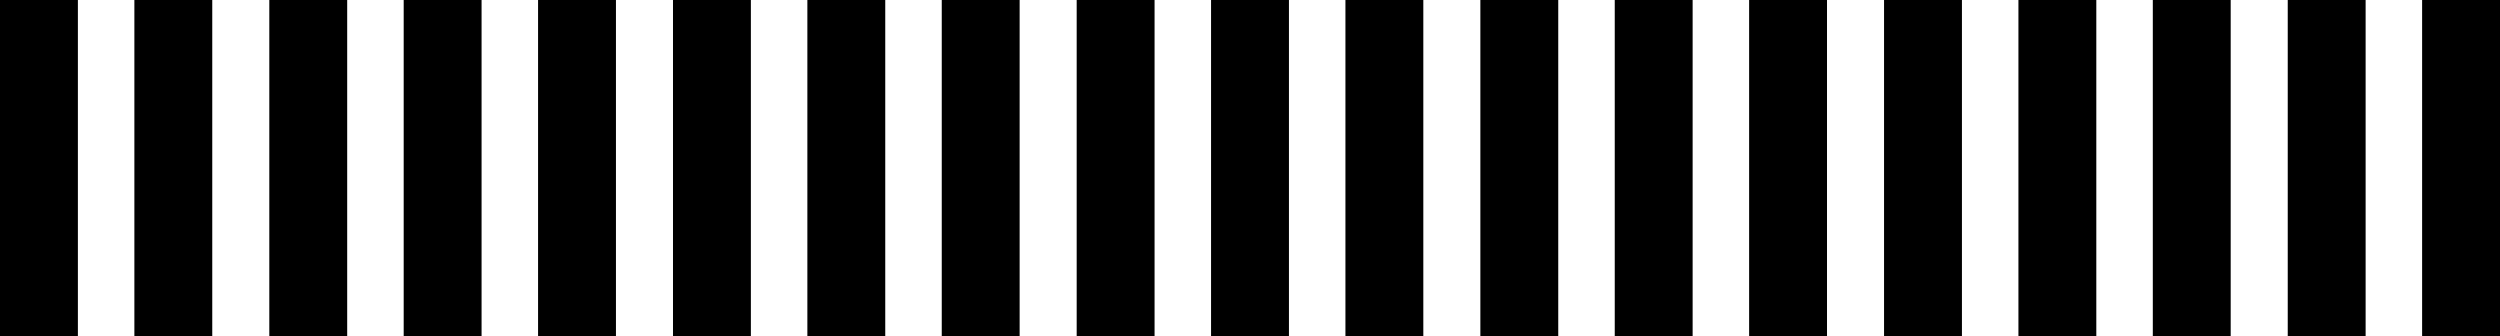
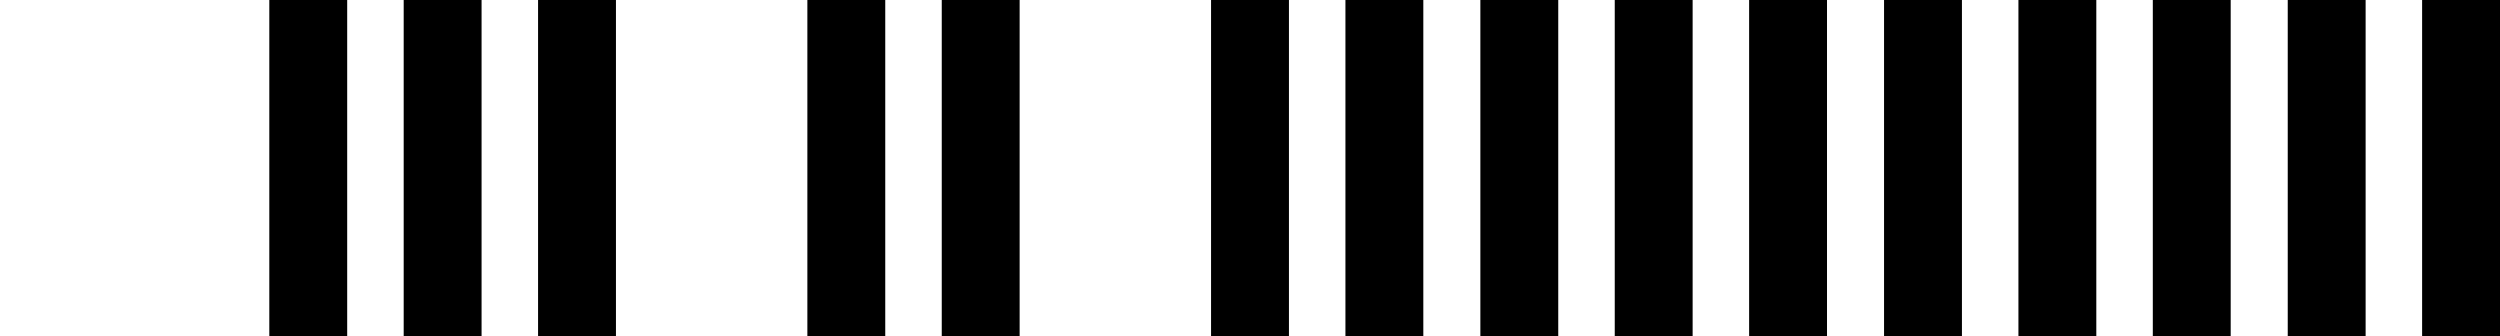
<svg xmlns="http://www.w3.org/2000/svg" id="_レイヤー_2" data-name="レイヤー 2" viewBox="0 0 45.58 6.13">
  <defs>
    <style>
      .cls-1 {
        fill: none;
        stroke: #000;
        stroke-miterlimit: 10;
        stroke-width: 1.42px;
      }
    </style>
  </defs>
  <g id="ol">
    <g>
      <line class="cls-1" x1="44.87" x2="44.87" y2="6.13" />
      <line class="cls-1" x1="42.42" x2="42.42" y2="6.13" />
      <line class="cls-1" x1="39.96" x2="39.96" y2="6.13" />
      <line class="cls-1" x1="37.51" x2="37.51" y2="6.13" />
      <line class="cls-1" x1="35.06" x2="35.06" y2="6.13" />
      <line class="cls-1" x1="32.6" x2="32.6" y2="6.13" />
      <line class="cls-1" x1="30.15" x2="30.15" y2="6.13" />
      <line class="cls-1" x1="27.7" x2="27.7" y2="6.13" />
      <line class="cls-1" x1="25.24" x2="25.24" y2="6.13" />
      <line class="cls-1" x1="22.79" x2="22.79" y2="6.13" />
-       <line class="cls-1" x1="20.34" x2="20.34" y2="6.13" />
      <line class="cls-1" x1="17.88" x2="17.88" y2="6.13" />
      <line class="cls-1" x1="15.43" x2="15.43" y2="6.13" />
-       <line class="cls-1" x1="12.98" x2="12.98" y2="6.13" />
      <line class="cls-1" x1="10.52" x2="10.52" y2="6.13" />
      <line class="cls-1" x1="8.07" x2="8.07" y2="6.13" />
      <line class="cls-1" x1="5.62" x2="5.62" y2="6.13" />
-       <line class="cls-1" x1="3.16" x2="3.16" y2="6.13" />
-       <line class="cls-1" x1=".71" x2=".71" y2="6.13" />
    </g>
  </g>
</svg>